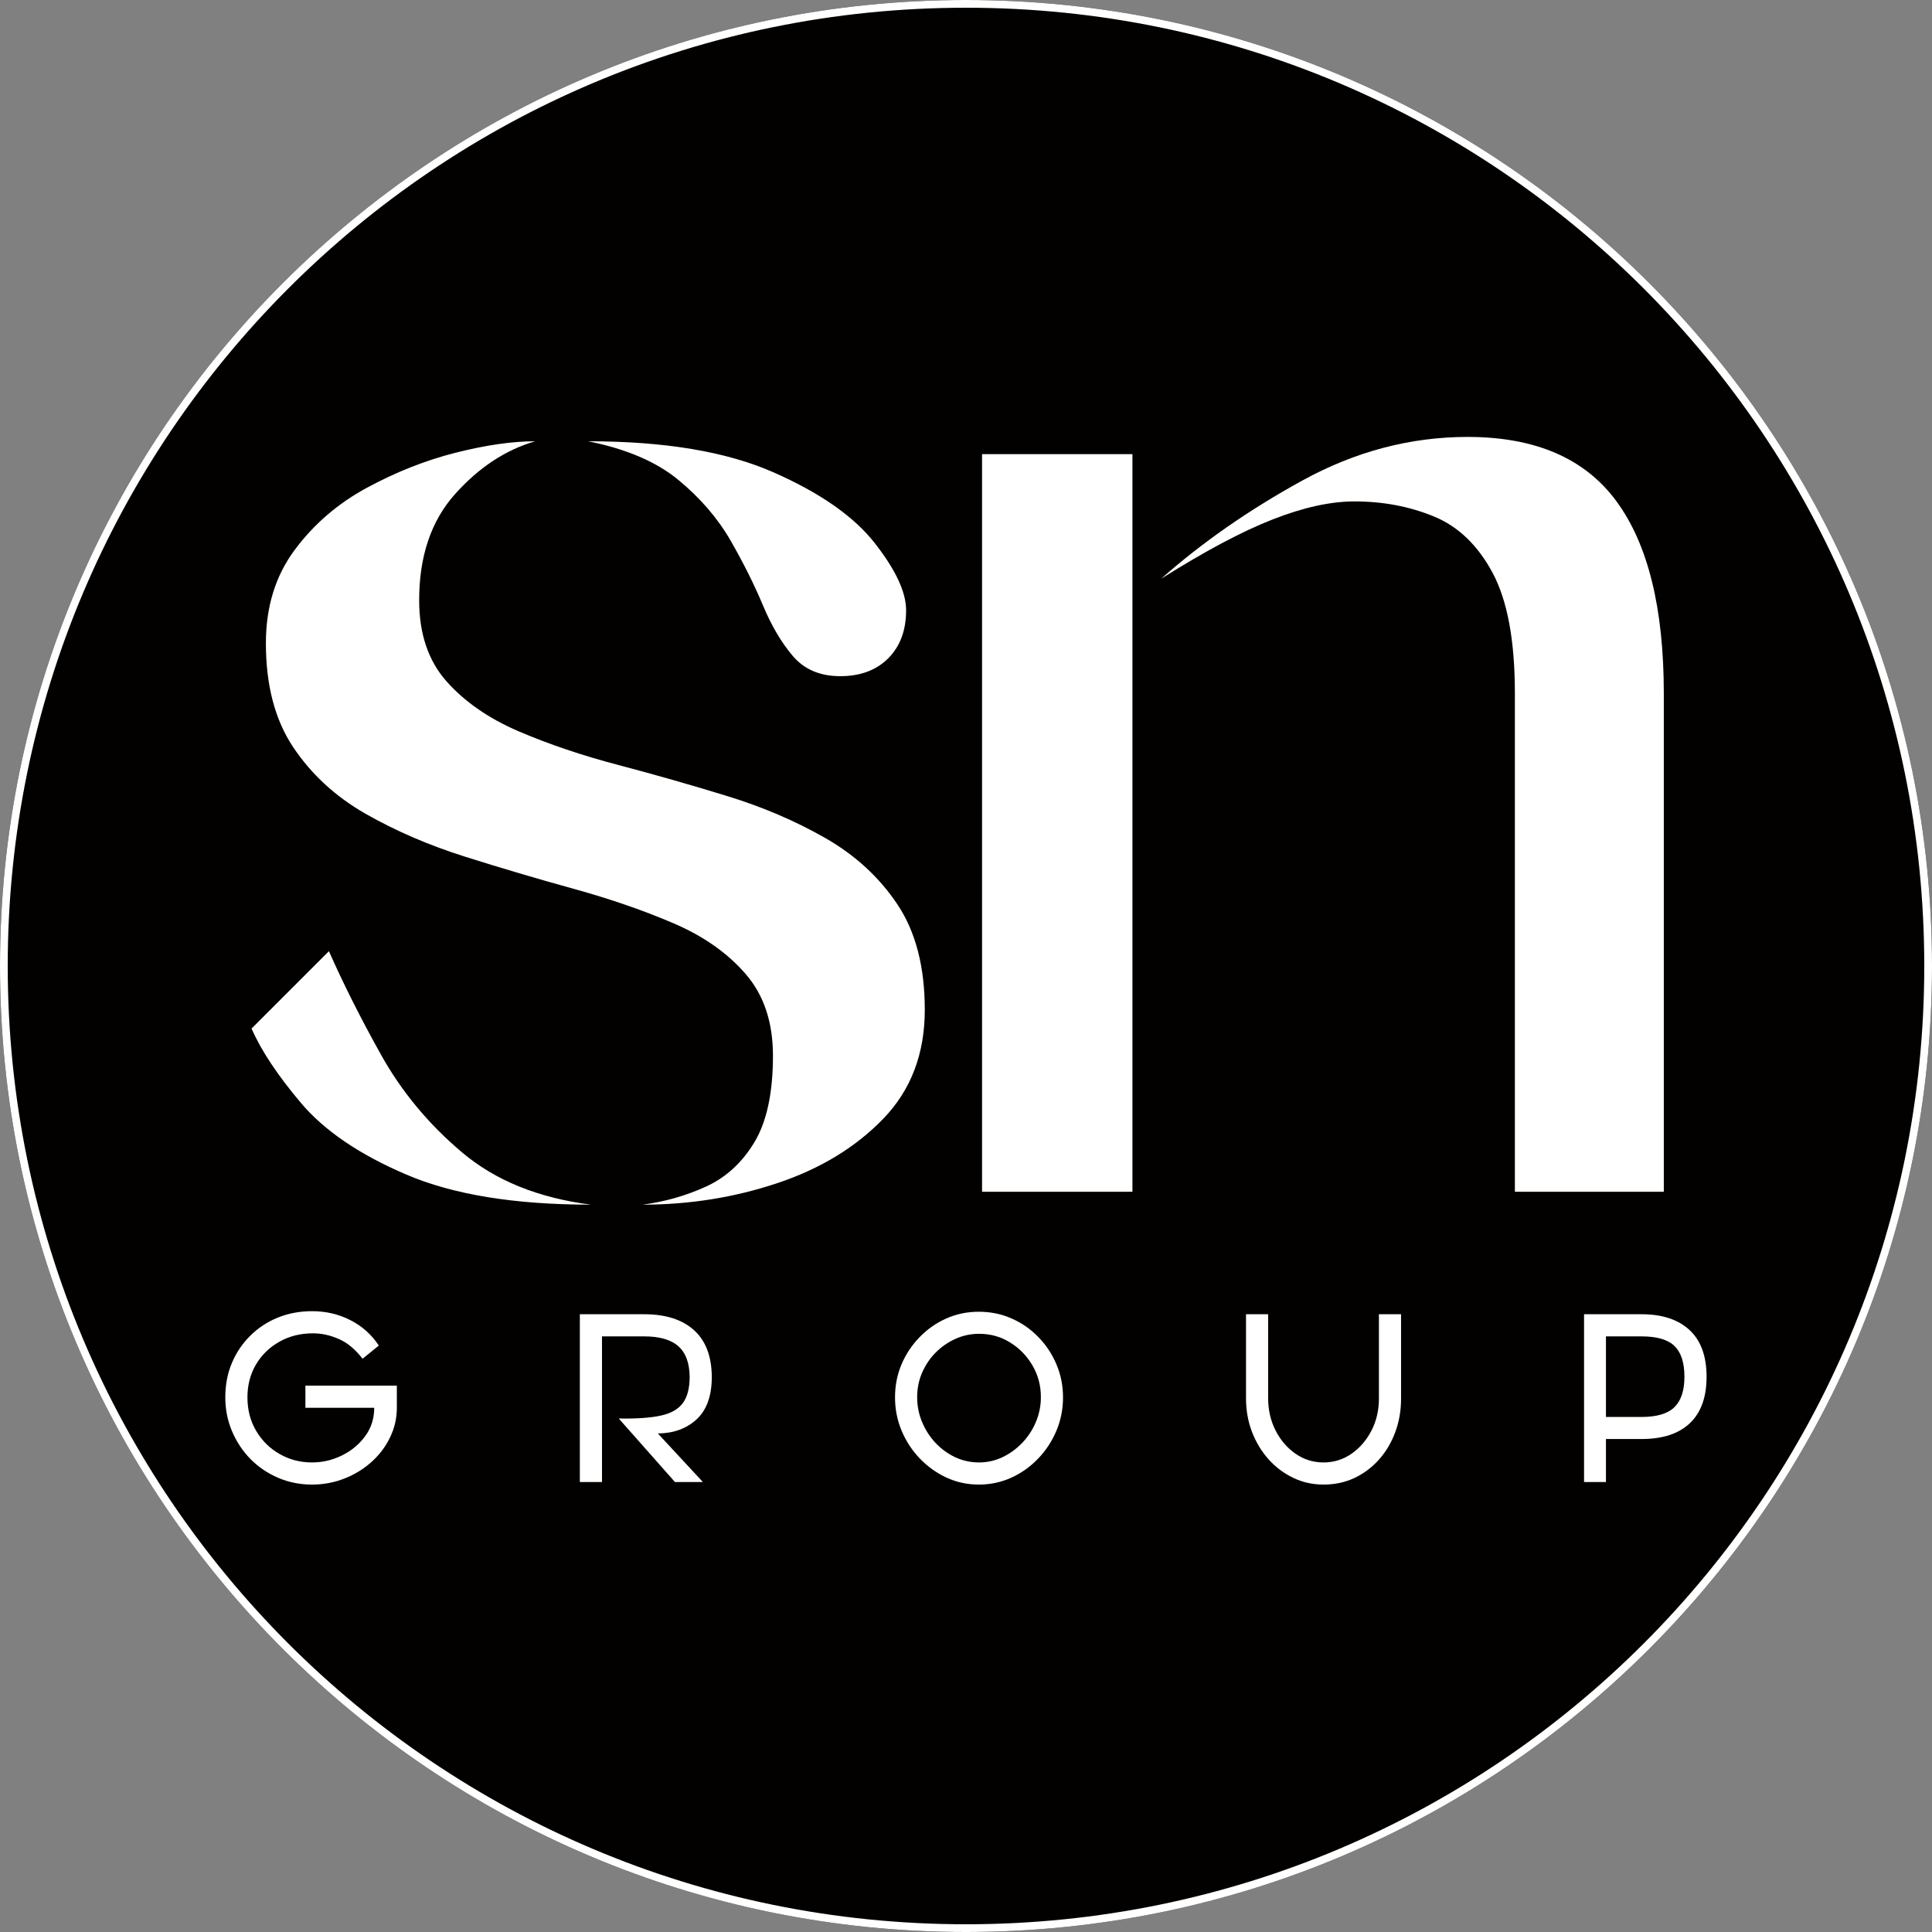
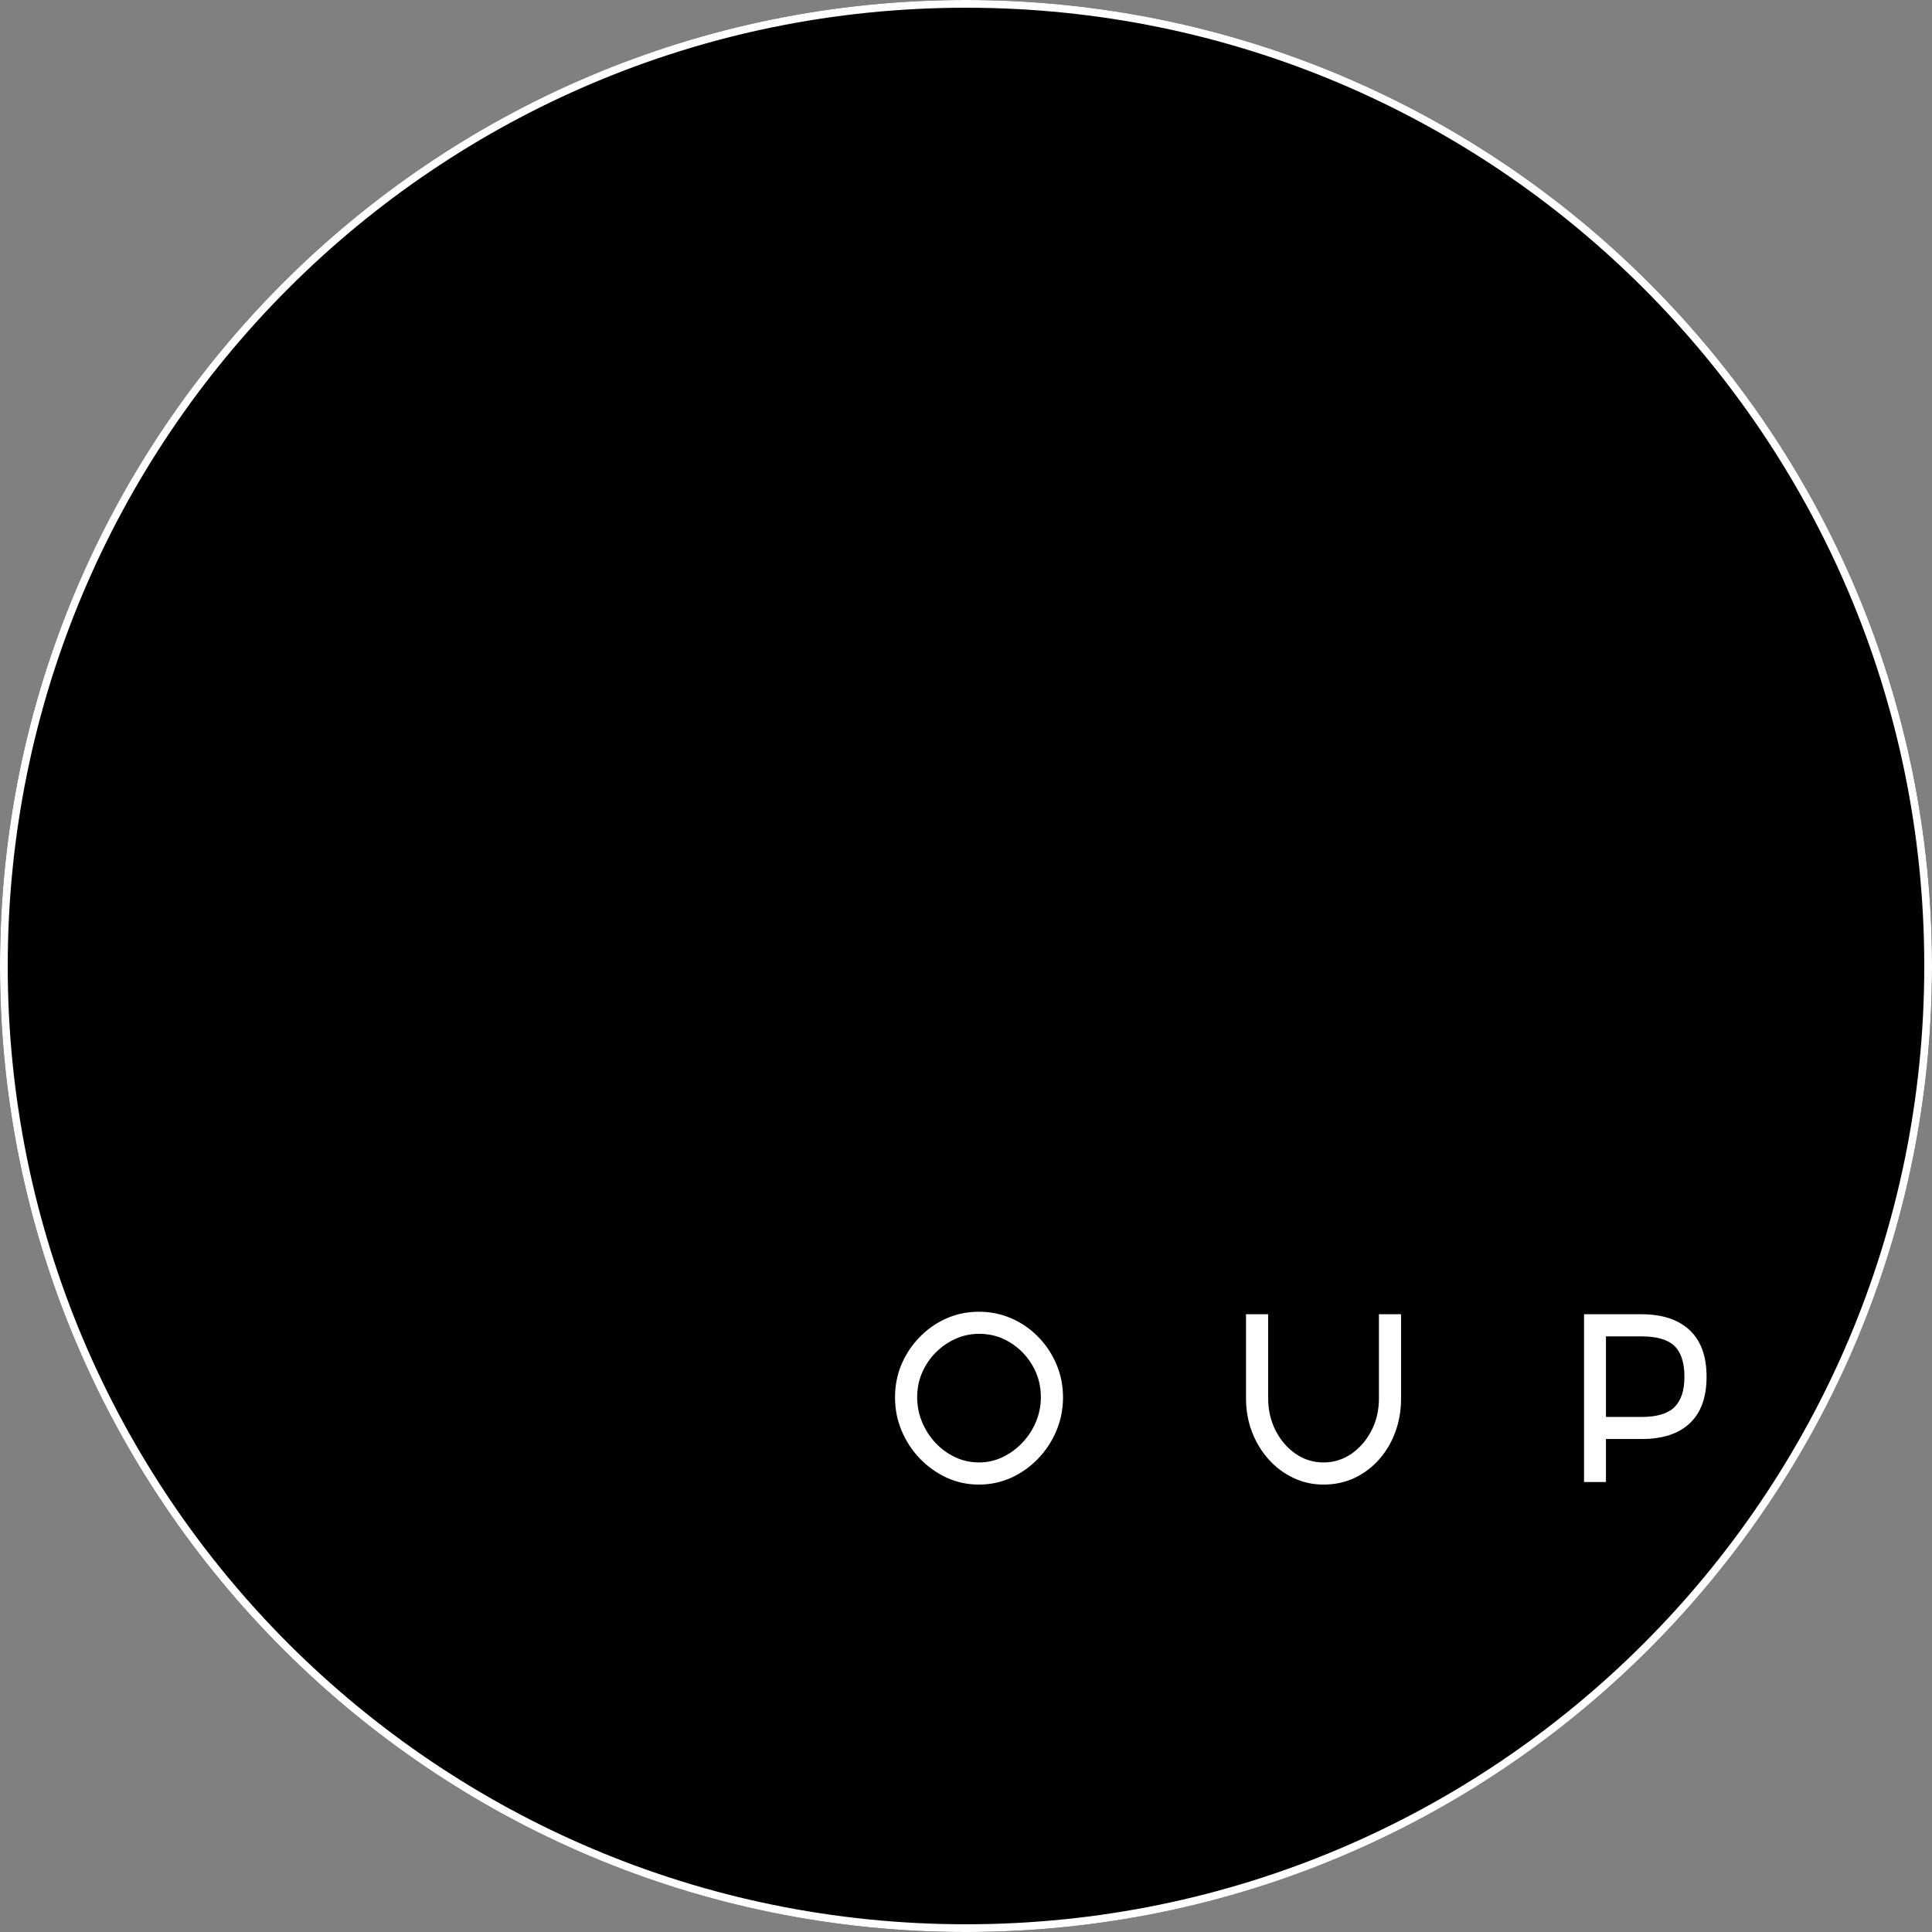
<svg xmlns="http://www.w3.org/2000/svg" width="500" viewBox="0 0 375 375" height="500" preserveAspectRatio="xMidYMid meet">
  <rect x="0" y="0" width="375" height="375" fill="#808080" stroke="none" />
  <defs>
    <g />
    <clipPath id="b6a5cd982f">
      <path d="M 187.5 0 C 83.945 0 0 83.945 0 187.5 C 0 291.055 83.945 375 187.5 375 C 291.055 375 375 291.055 375 187.5 C 375 83.945 291.055 0 187.5 0 Z M 187.5 0 " clip-rule="nonzero" />
    </clipPath>
  </defs>
  <g clip-path="url(#b6a5cd982f)">
    <rect x="-37.5" width="450" fill="#020100" y="-37.5" height="450" fill-opacity="1" />
    <path stroke-linecap="butt" transform="matrix(0.75, 0, 0, 0.75, 0, 0)" fill="none" stroke-linejoin="miter" d="M 250 -0 C 111.927 -0 -0 111.927 -0 250 C -0 388.073 111.927 500 250 500 C 388.073 500 500 388.073 500 250 C 500 111.927 388.073 -0 250 -0 Z M 250 -0 " stroke="#ffffff" stroke-width="4" stroke-opacity="1" stroke-miterlimit="4" />
  </g>
  <g fill="#ffffff" fill-opacity="1">
    <g transform="translate(48.828, 224.652)">
      <g>
-         <path d="M 15.016 -40.031 C 17.797 -33.727 21.176 -27.008 25.156 -19.875 C 29.145 -12.738 34.379 -6.438 40.859 -0.969 C 47.348 4.5 55.691 7.879 65.891 9.172 C 51.066 9.172 39.113 7.223 30.031 3.328 C 20.945 -0.555 14.133 -5.188 9.594 -10.562 C 5.051 -15.938 1.852 -20.754 0 -25.016 Z M 114.266 -93.406 C 110.367 -93.406 107.305 -94.703 105.078 -97.297 C 102.859 -99.898 100.914 -103.191 99.25 -107.172 C 97.582 -111.16 95.5 -115.332 93 -119.688 C 90.5 -124.039 87.113 -127.977 82.844 -131.5 C 78.582 -135.02 72.742 -137.52 65.328 -139 C 80.16 -139 92.117 -137.004 101.203 -133.016 C 110.285 -129.035 116.863 -124.453 120.938 -119.266 C 125.008 -114.078 127.047 -109.723 127.047 -106.203 C 127.047 -102.305 125.891 -99.195 123.578 -96.875 C 121.266 -94.562 118.16 -93.406 114.266 -93.406 Z M 32.531 -108.141 C 32.531 -101.66 34.289 -96.426 37.812 -92.438 C 41.332 -88.457 46.008 -85.211 51.844 -82.703 C 57.688 -80.203 64.129 -78.023 71.172 -76.172 C 78.211 -74.316 85.207 -72.32 92.156 -70.188 C 99.113 -68.062 105.508 -65.332 111.344 -62 C 117.188 -58.664 121.867 -54.352 125.391 -49.062 C 128.91 -43.781 130.672 -36.973 130.672 -28.641 C 130.672 -20.109 127.984 -13.062 122.609 -7.5 C 117.234 -1.945 110.375 2.219 102.031 5 C 93.688 7.781 84.973 9.172 75.891 9.172 C 80.16 8.617 84.238 7.461 88.125 5.703 C 92.02 3.941 95.172 1.07 97.578 -2.906 C 99.992 -6.895 101.203 -12.504 101.203 -19.734 C 101.203 -26.223 99.441 -31.504 95.922 -35.578 C 92.398 -39.66 87.719 -42.953 81.875 -45.453 C 76.039 -47.953 69.598 -50.176 62.547 -52.125 C 55.504 -54.07 48.461 -56.156 41.422 -58.375 C 34.379 -60.602 27.938 -63.383 22.094 -66.719 C 16.258 -70.062 11.582 -74.375 8.062 -79.656 C 4.539 -84.938 2.781 -91.656 2.781 -99.812 C 2.781 -106.852 4.633 -112.875 8.344 -117.875 C 12.051 -122.883 16.727 -126.914 22.375 -129.969 C 28.031 -133.031 33.773 -135.301 39.609 -136.781 C 45.453 -138.258 50.598 -139 55.047 -139 C 49.297 -137.332 44.102 -133.906 39.469 -128.719 C 34.844 -123.531 32.531 -116.672 32.531 -108.141 Z M 32.531 -108.141 " />
-       </g>
+         </g>
    </g>
  </g>
  <g fill="#ffffff" fill-opacity="1">
    <g transform="translate(190.616, 224.652)">
      <g>
-         <path d="M 0 6.672 L 0 -136.5 L 29.188 -136.5 L 29.188 6.672 Z M 94.25 -139.844 C 107.406 -139.844 117.039 -135.672 123.156 -127.328 C 129.27 -118.992 132.328 -106.578 132.328 -90.078 L 132.328 6.672 L 103.422 6.672 L 103.422 -90.078 C 103.422 -100.273 101.984 -108.062 99.109 -113.438 C 96.234 -118.812 92.43 -122.469 87.703 -124.406 C 82.984 -126.352 77.844 -127.328 72.281 -127.328 C 67.645 -127.328 62.363 -126.164 56.438 -123.844 C 50.508 -121.531 43.281 -117.688 34.75 -112.312 C 42.719 -119.363 51.844 -125.711 62.125 -131.359 C 72.414 -137.016 83.125 -139.844 94.25 -139.844 Z M 94.25 -139.844 " />
-       </g>
+         </g>
    </g>
  </g>
  <g fill="#ffffff" fill-opacity="1">
    <g transform="translate(41.762, 287.656)">
      <g>
-         <path d="M 35.266 -18.703 L 35.266 -14.406 C 35.266 -12.395 34.828 -10.484 33.953 -8.672 C 33.086 -6.867 31.895 -5.285 30.375 -3.922 C 28.863 -2.555 27.113 -1.477 25.125 -0.688 C 23.133 0.102 21.023 0.5 18.797 0.5 C 16.461 0.5 14.273 0.062 12.234 -0.812 C 10.191 -1.688 8.406 -2.895 6.875 -4.438 C 5.352 -5.988 4.156 -7.789 3.281 -9.844 C 2.406 -11.895 1.969 -14.086 1.969 -16.422 C 1.969 -18.859 2.395 -21.086 3.25 -23.109 C 4.102 -25.129 5.297 -26.895 6.828 -28.406 C 8.359 -29.926 10.145 -31.098 12.188 -31.922 C 14.227 -32.742 16.43 -33.156 18.797 -33.156 C 21.492 -33.156 23.973 -32.578 26.234 -31.422 C 28.504 -30.273 30.348 -28.629 31.766 -26.484 L 28.609 -23.922 C 27.191 -25.766 25.648 -27.047 23.984 -27.766 C 22.328 -28.492 20.66 -28.859 18.984 -28.859 C 16.555 -28.859 14.379 -28.312 12.453 -27.219 C 10.523 -26.133 9.008 -24.656 7.906 -22.781 C 6.812 -20.914 6.266 -18.797 6.266 -16.422 C 6.266 -13.992 6.832 -11.82 7.969 -9.906 C 9.102 -8 10.625 -6.504 12.531 -5.422 C 14.438 -4.336 16.523 -3.797 18.797 -3.797 C 20.836 -3.797 22.773 -4.25 24.609 -5.156 C 26.453 -6.062 27.957 -7.312 29.125 -8.906 C 30.289 -10.5 30.875 -12.332 30.875 -14.406 L 17.516 -14.406 L 17.516 -18.703 Z M 35.266 -18.703 " />
-       </g>
+         </g>
    </g>
  </g>
  <g fill="#ffffff" fill-opacity="1">
    <g transform="translate(110.581, 287.656)">
      <g>
-         <path d="M 6.266 0 L 1.969 0 L 1.969 -32.562 L 14.453 -32.562 C 18.598 -32.562 21.812 -31.539 24.094 -29.5 C 26.383 -27.457 27.547 -24.43 27.578 -20.422 C 27.578 -16.734 26.598 -13.984 24.641 -12.172 C 22.68 -10.367 20.172 -9.453 17.109 -9.422 L 25.844 0 L 20.422 0 L 9.516 -12.328 C 12.898 -12.266 15.598 -12.445 17.609 -12.875 C 19.617 -13.301 21.066 -14.113 21.953 -15.312 C 22.836 -16.508 23.281 -18.211 23.281 -20.422 C 23.25 -23.117 22.516 -25.098 21.078 -26.359 C 19.648 -27.629 17.441 -28.266 14.453 -28.266 L 6.266 -28.266 Z M 6.266 0 " />
-       </g>
+         </g>
    </g>
  </g>
  <g fill="#ffffff" fill-opacity="1">
    <g transform="translate(171.754, 287.656)">
      <g>
        <path d="M 18.25 0.5 C 16.008 0.5 13.91 0.047 11.953 -0.859 C 10.004 -1.766 8.281 -3 6.781 -4.562 C 5.281 -6.125 4.102 -7.922 3.25 -9.953 C 2.395 -11.992 1.969 -14.148 1.969 -16.422 C 1.969 -18.691 2.383 -20.82 3.219 -22.812 C 4.062 -24.801 5.234 -26.566 6.734 -28.109 C 8.234 -29.66 9.957 -30.867 11.906 -31.734 C 13.863 -32.609 15.977 -33.047 18.25 -33.047 C 20.52 -33.047 22.641 -32.609 24.609 -31.734 C 26.586 -30.867 28.32 -29.66 29.812 -28.109 C 31.312 -26.566 32.477 -24.801 33.312 -22.812 C 34.156 -20.82 34.578 -18.691 34.578 -16.422 C 34.578 -14.148 34.148 -11.992 33.297 -9.953 C 32.441 -7.922 31.254 -6.113 29.734 -4.531 C 28.223 -2.957 26.484 -1.723 24.516 -0.828 C 22.547 0.055 20.457 0.5 18.25 0.5 Z M 18.297 -3.797 C 19.879 -3.797 21.383 -4.133 22.812 -4.812 C 24.238 -5.488 25.52 -6.414 26.656 -7.594 C 27.789 -8.781 28.676 -10.133 29.312 -11.656 C 29.957 -13.188 30.281 -14.789 30.281 -16.469 C 30.281 -18.707 29.738 -20.754 28.656 -22.609 C 27.57 -24.473 26.125 -25.961 24.312 -27.078 C 22.508 -28.203 20.504 -28.766 18.297 -28.766 C 16.691 -28.766 15.164 -28.441 13.719 -27.797 C 12.27 -27.148 10.984 -26.258 9.859 -25.125 C 8.742 -24 7.863 -22.691 7.219 -21.203 C 6.582 -19.723 6.266 -18.145 6.266 -16.469 C 6.266 -14.789 6.578 -13.195 7.203 -11.688 C 7.828 -10.176 8.688 -8.828 9.781 -7.641 C 10.883 -6.461 12.16 -5.523 13.609 -4.828 C 15.055 -4.141 16.617 -3.797 18.297 -3.797 Z M 18.297 -3.797 " />
      </g>
    </g>
  </g>
  <g fill="#ffffff" fill-opacity="1">
    <g transform="translate(239.882, 287.656)">
      <g>
        <path d="M 17.016 0.5 C 14.91 0.5 12.945 0.062 11.125 -0.812 C 9.301 -1.688 7.707 -2.883 6.344 -4.406 C 4.977 -5.938 3.906 -7.711 3.125 -9.734 C 2.352 -11.766 1.969 -13.93 1.969 -16.234 L 1.969 -32.562 L 6.266 -32.562 L 6.266 -16.234 C 6.266 -13.992 6.738 -11.926 7.688 -10.031 C 8.645 -8.145 9.938 -6.633 11.562 -5.5 C 13.195 -4.363 15.016 -3.797 17.016 -3.797 C 18.992 -3.797 20.797 -4.352 22.422 -5.469 C 24.047 -6.594 25.344 -8.094 26.312 -9.969 C 27.281 -11.844 27.766 -13.91 27.766 -16.172 L 27.766 -32.562 L 32.062 -32.562 L 32.062 -16.172 C 32.062 -13.836 31.68 -11.66 30.922 -9.641 C 30.172 -7.617 29.117 -5.852 27.766 -4.344 C 26.422 -2.832 24.836 -1.645 23.016 -0.781 C 21.191 0.07 19.191 0.5 17.016 0.5 Z M 17.016 0.5 " />
      </g>
    </g>
  </g>
  <g fill="#ffffff" fill-opacity="1">
    <g transform="translate(305.494, 287.656)">
      <g>
        <path d="M 6.219 0 L 1.969 0 L 1.969 -32.562 L 13.125 -32.562 C 17.133 -32.562 20.238 -31.539 22.438 -29.5 C 24.645 -27.457 25.75 -24.43 25.75 -20.422 C 25.75 -16.473 24.672 -13.473 22.516 -11.422 C 20.359 -9.367 17.227 -8.344 13.125 -8.344 L 6.219 -8.344 Z M 6.219 -28.266 L 6.219 -12.625 L 13.125 -12.625 C 16.082 -12.625 18.207 -13.254 19.5 -14.516 C 20.801 -15.785 21.453 -17.754 21.453 -20.422 C 21.453 -23.148 20.812 -25.141 19.531 -26.391 C 18.25 -27.641 16.113 -28.266 13.125 -28.266 Z M 6.219 -28.266 " />
      </g>
    </g>
  </g>
</svg>